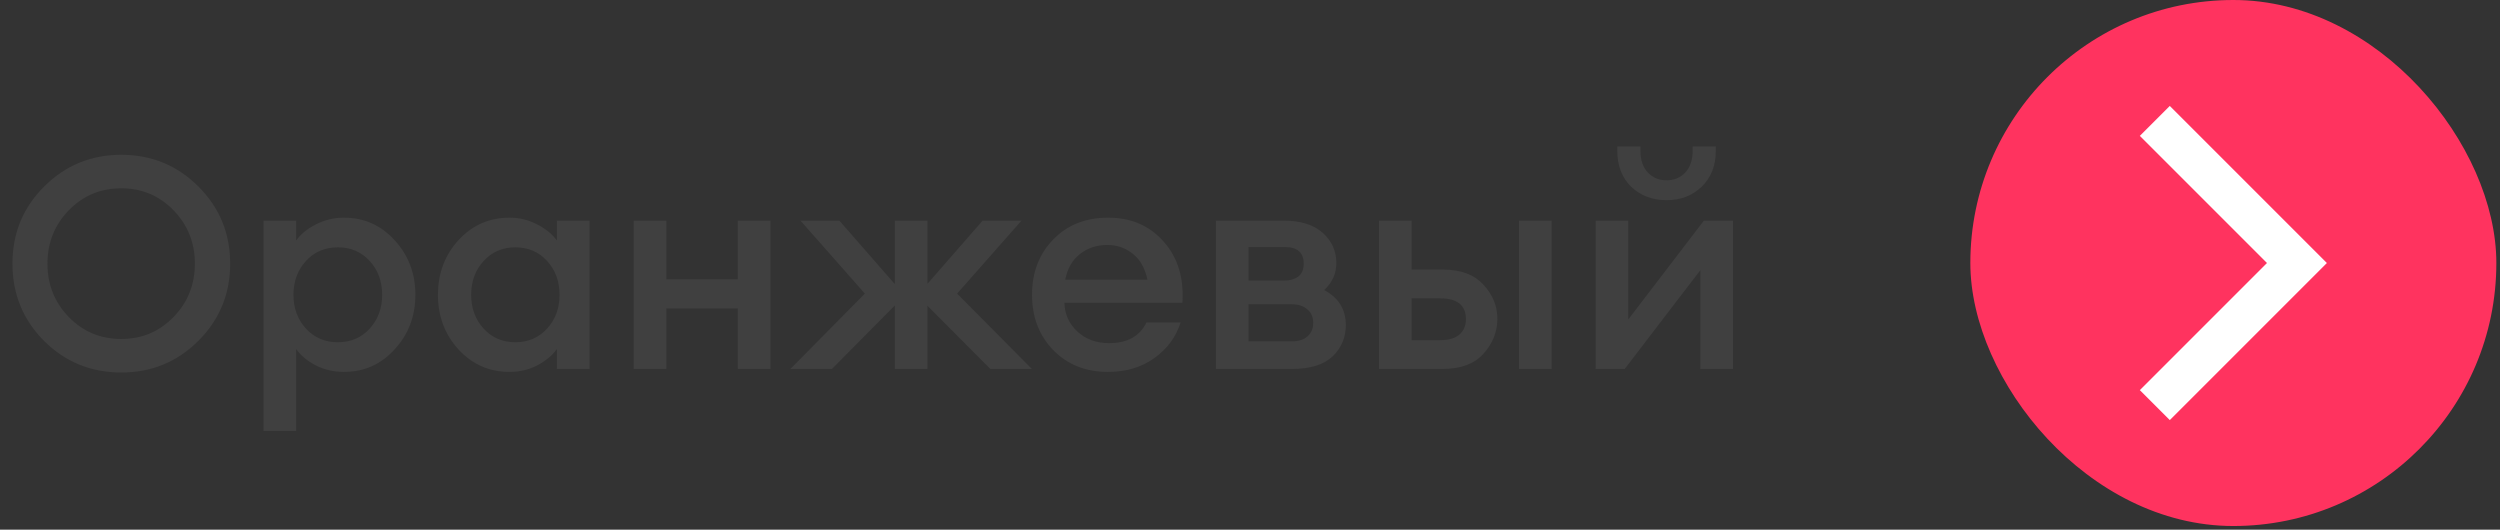
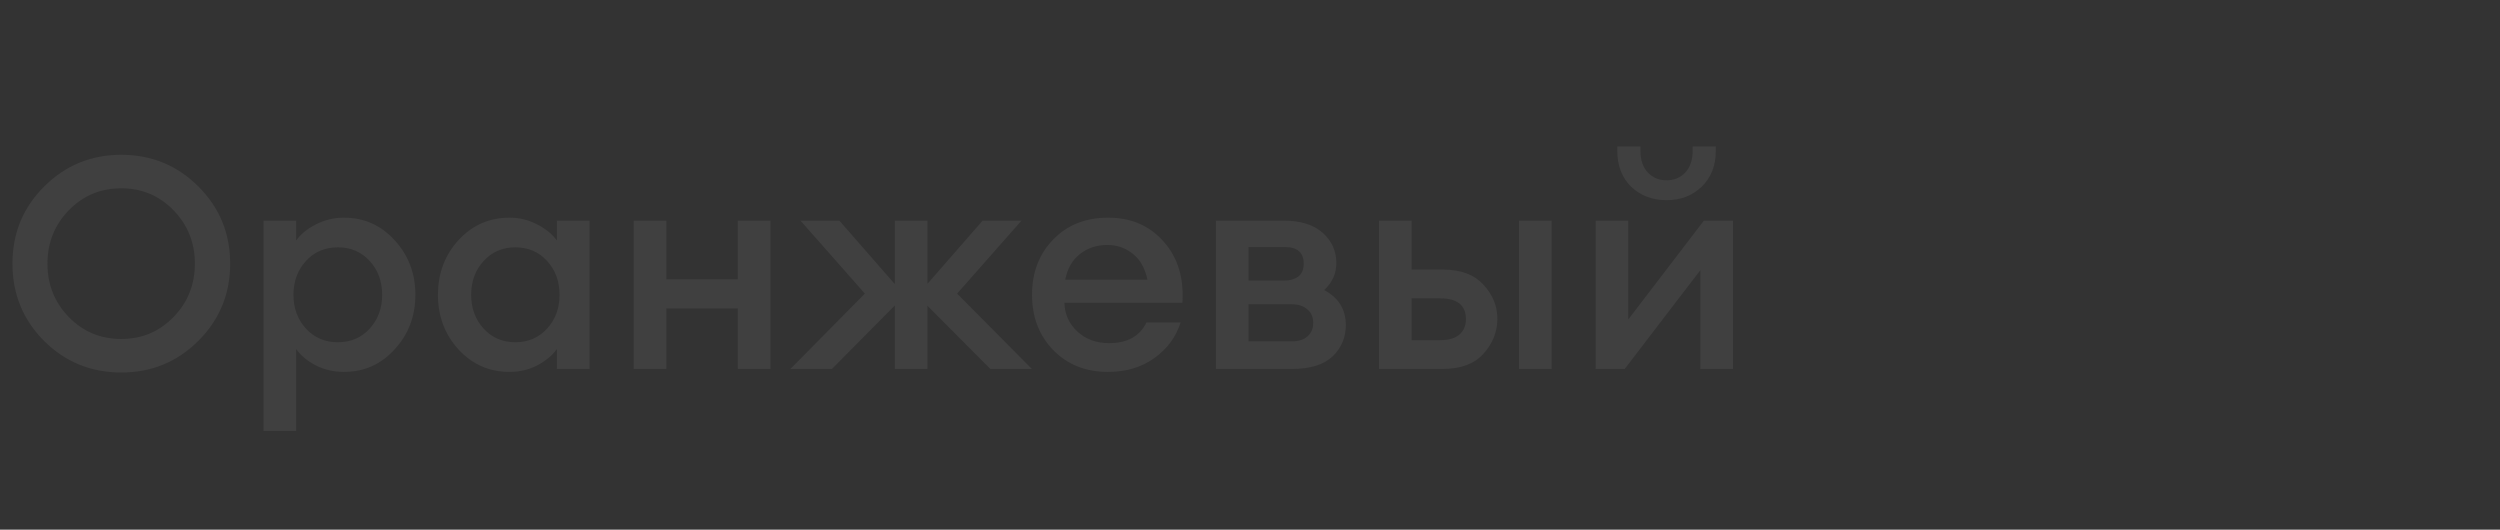
<svg xmlns="http://www.w3.org/2000/svg" width="118" height="25" viewBox="0 0 118 25" fill="none">
  <rect x="0" y="0" width="118" height="25" fill="#333333" stroke="none" />
  <path d="M5.726 16C6.697 16 7.518 15.655 8.19 14.964C8.862 14.274 9.198 13.434 9.198 12.444C9.198 11.455 8.862 10.615 8.19 9.924C7.518 9.234 6.697 8.888 5.726 8.888C4.746 8.888 3.92 9.234 3.248 9.924C2.576 10.615 2.24 11.455 2.24 12.444C2.24 13.434 2.576 14.274 3.248 14.964C3.92 15.655 4.746 16 5.726 16ZM9.366 16.084C8.367 17.083 7.154 17.582 5.726 17.582C4.298 17.582 3.085 17.087 2.086 16.098C1.087 15.1 0.588 13.882 0.588 12.444C0.588 11.007 1.087 9.794 2.086 8.804C3.085 7.806 4.298 7.306 5.726 7.306C7.154 7.306 8.367 7.806 9.366 8.804C10.365 9.803 10.864 11.016 10.864 12.444C10.864 13.872 10.365 15.085 9.366 16.084ZM13.978 20.34H12.438V10.414H13.978V11.352C14.193 11.053 14.501 10.802 14.902 10.596C15.313 10.382 15.756 10.274 16.232 10.274C17.184 10.274 17.982 10.629 18.626 11.338C19.28 12.047 19.606 12.906 19.606 13.914C19.606 14.922 19.28 15.781 18.626 16.49C17.982 17.2 17.184 17.554 16.232 17.554C15.756 17.554 15.313 17.451 14.902 17.246C14.501 17.032 14.193 16.775 13.978 16.476V20.34ZM15.952 16.154C16.559 16.154 17.058 15.94 17.45 15.51C17.842 15.081 18.038 14.549 18.038 13.914C18.038 13.28 17.842 12.748 17.45 12.318C17.058 11.889 16.559 11.674 15.952 11.674C15.336 11.674 14.832 11.889 14.44 12.318C14.048 12.748 13.852 13.28 13.852 13.914C13.852 14.549 14.048 15.081 14.44 15.51C14.832 15.94 15.336 16.154 15.952 16.154ZM24.045 17.554C23.093 17.554 22.29 17.2 21.637 16.49C20.993 15.781 20.671 14.922 20.671 13.914C20.671 12.906 20.993 12.047 21.637 11.338C22.29 10.629 23.093 10.274 24.045 10.274C24.521 10.274 24.959 10.382 25.361 10.596C25.762 10.802 26.07 11.053 26.285 11.352V10.414H27.825V17.414H26.285V16.476C26.07 16.775 25.762 17.032 25.361 17.246C24.959 17.451 24.521 17.554 24.045 17.554ZM22.827 15.51C23.219 15.94 23.718 16.154 24.325 16.154C24.931 16.154 25.431 15.94 25.823 15.51C26.215 15.081 26.411 14.549 26.411 13.914C26.411 13.28 26.215 12.748 25.823 12.318C25.431 11.889 24.931 11.674 24.325 11.674C23.718 11.674 23.219 11.889 22.827 12.318C22.435 12.748 22.239 13.28 22.239 13.914C22.239 14.549 22.435 15.081 22.827 15.51ZM29.911 17.414V10.414H31.451V13.186H34.825V10.414H36.365V17.414H34.825V14.558H31.451V17.414H29.911ZM46.744 17.414L43.776 14.432V17.414H42.236V14.418L39.268 17.414H37.308L40.822 13.858L37.784 10.414H39.618L42.236 13.41V10.414H43.776V13.396L46.38 10.414H48.214L45.176 13.858L48.704 17.414H46.744ZM52.296 17.554C51.251 17.554 50.392 17.213 49.72 16.532C49.048 15.841 48.712 14.969 48.712 13.914C48.712 12.86 49.043 11.992 49.706 11.31C50.369 10.62 51.237 10.274 52.31 10.274C53.393 10.274 54.265 10.652 54.928 11.408C55.591 12.155 55.885 13.116 55.81 14.292H50.238C50.257 14.834 50.462 15.286 50.854 15.65C51.246 16.014 51.745 16.196 52.352 16.196C53.211 16.196 53.799 15.87 54.116 15.216H55.726C55.511 15.898 55.101 16.457 54.494 16.896C53.887 17.335 53.155 17.554 52.296 17.554ZM52.268 11.562C51.764 11.562 51.33 11.707 50.966 11.996C50.611 12.276 50.383 12.678 50.28 13.2H54.158C54.046 12.659 53.817 12.253 53.472 11.982C53.127 11.702 52.725 11.562 52.268 11.562ZM57.392 17.414V10.414H60.584C61.386 10.414 62.002 10.605 62.431 10.988C62.861 11.371 63.075 11.847 63.075 12.416C63.075 12.911 62.884 13.335 62.502 13.69C63.183 14.054 63.523 14.605 63.523 15.342C63.523 15.93 63.313 16.425 62.894 16.826C62.474 17.218 61.839 17.414 60.989 17.414H57.392ZM58.931 16.112H60.975C61.283 16.112 61.526 16.038 61.703 15.888C61.89 15.729 61.983 15.515 61.983 15.244C61.983 14.964 61.89 14.749 61.703 14.6C61.526 14.441 61.283 14.362 60.975 14.362H58.931V16.112ZM58.931 13.242H60.639C60.892 13.242 61.102 13.181 61.27 13.06C61.447 12.93 61.535 12.724 61.535 12.444C61.535 11.921 61.237 11.66 60.639 11.66H58.931V13.242ZM71.697 17.414V10.414H73.237V17.414H71.697ZM65.089 17.414V10.414H66.629V12.724H68.099C68.948 12.724 69.587 12.962 70.017 13.438C70.455 13.905 70.675 14.441 70.675 15.048C70.675 15.664 70.455 16.215 70.017 16.7C69.587 17.176 68.948 17.414 68.099 17.414H65.089ZM66.629 14.082V16.056H67.973C68.365 16.056 68.663 15.972 68.869 15.804C69.083 15.627 69.191 15.38 69.191 15.062C69.191 14.409 68.785 14.082 67.973 14.082H66.629ZM76.687 17.414H75.315V10.414H76.855V15.076L80.425 10.414H81.797V17.414H80.257V12.752L76.687 17.414ZM80.313 8.818C79.875 9.238 79.324 9.448 78.661 9.448C77.999 9.448 77.443 9.238 76.995 8.818C76.557 8.389 76.337 7.824 76.337 7.124V6.914H77.429V7.124C77.429 7.554 77.546 7.894 77.779 8.146C78.013 8.389 78.307 8.51 78.661 8.51C79.016 8.51 79.31 8.389 79.543 8.146C79.777 7.894 79.893 7.554 79.893 7.124V6.914H80.985V7.124C80.985 7.824 80.761 8.389 80.313 8.818Z" fill="#404040" />
-   <rect x="93" width="24.828" height="24.828" rx="12.414" fill="#FF335F" />
-   <path d="M102.414 5L109.828 12.414L102.414 19.828L101 18.414L107 12.414L101 6.414L102.414 5Z" fill="white" />
</svg>